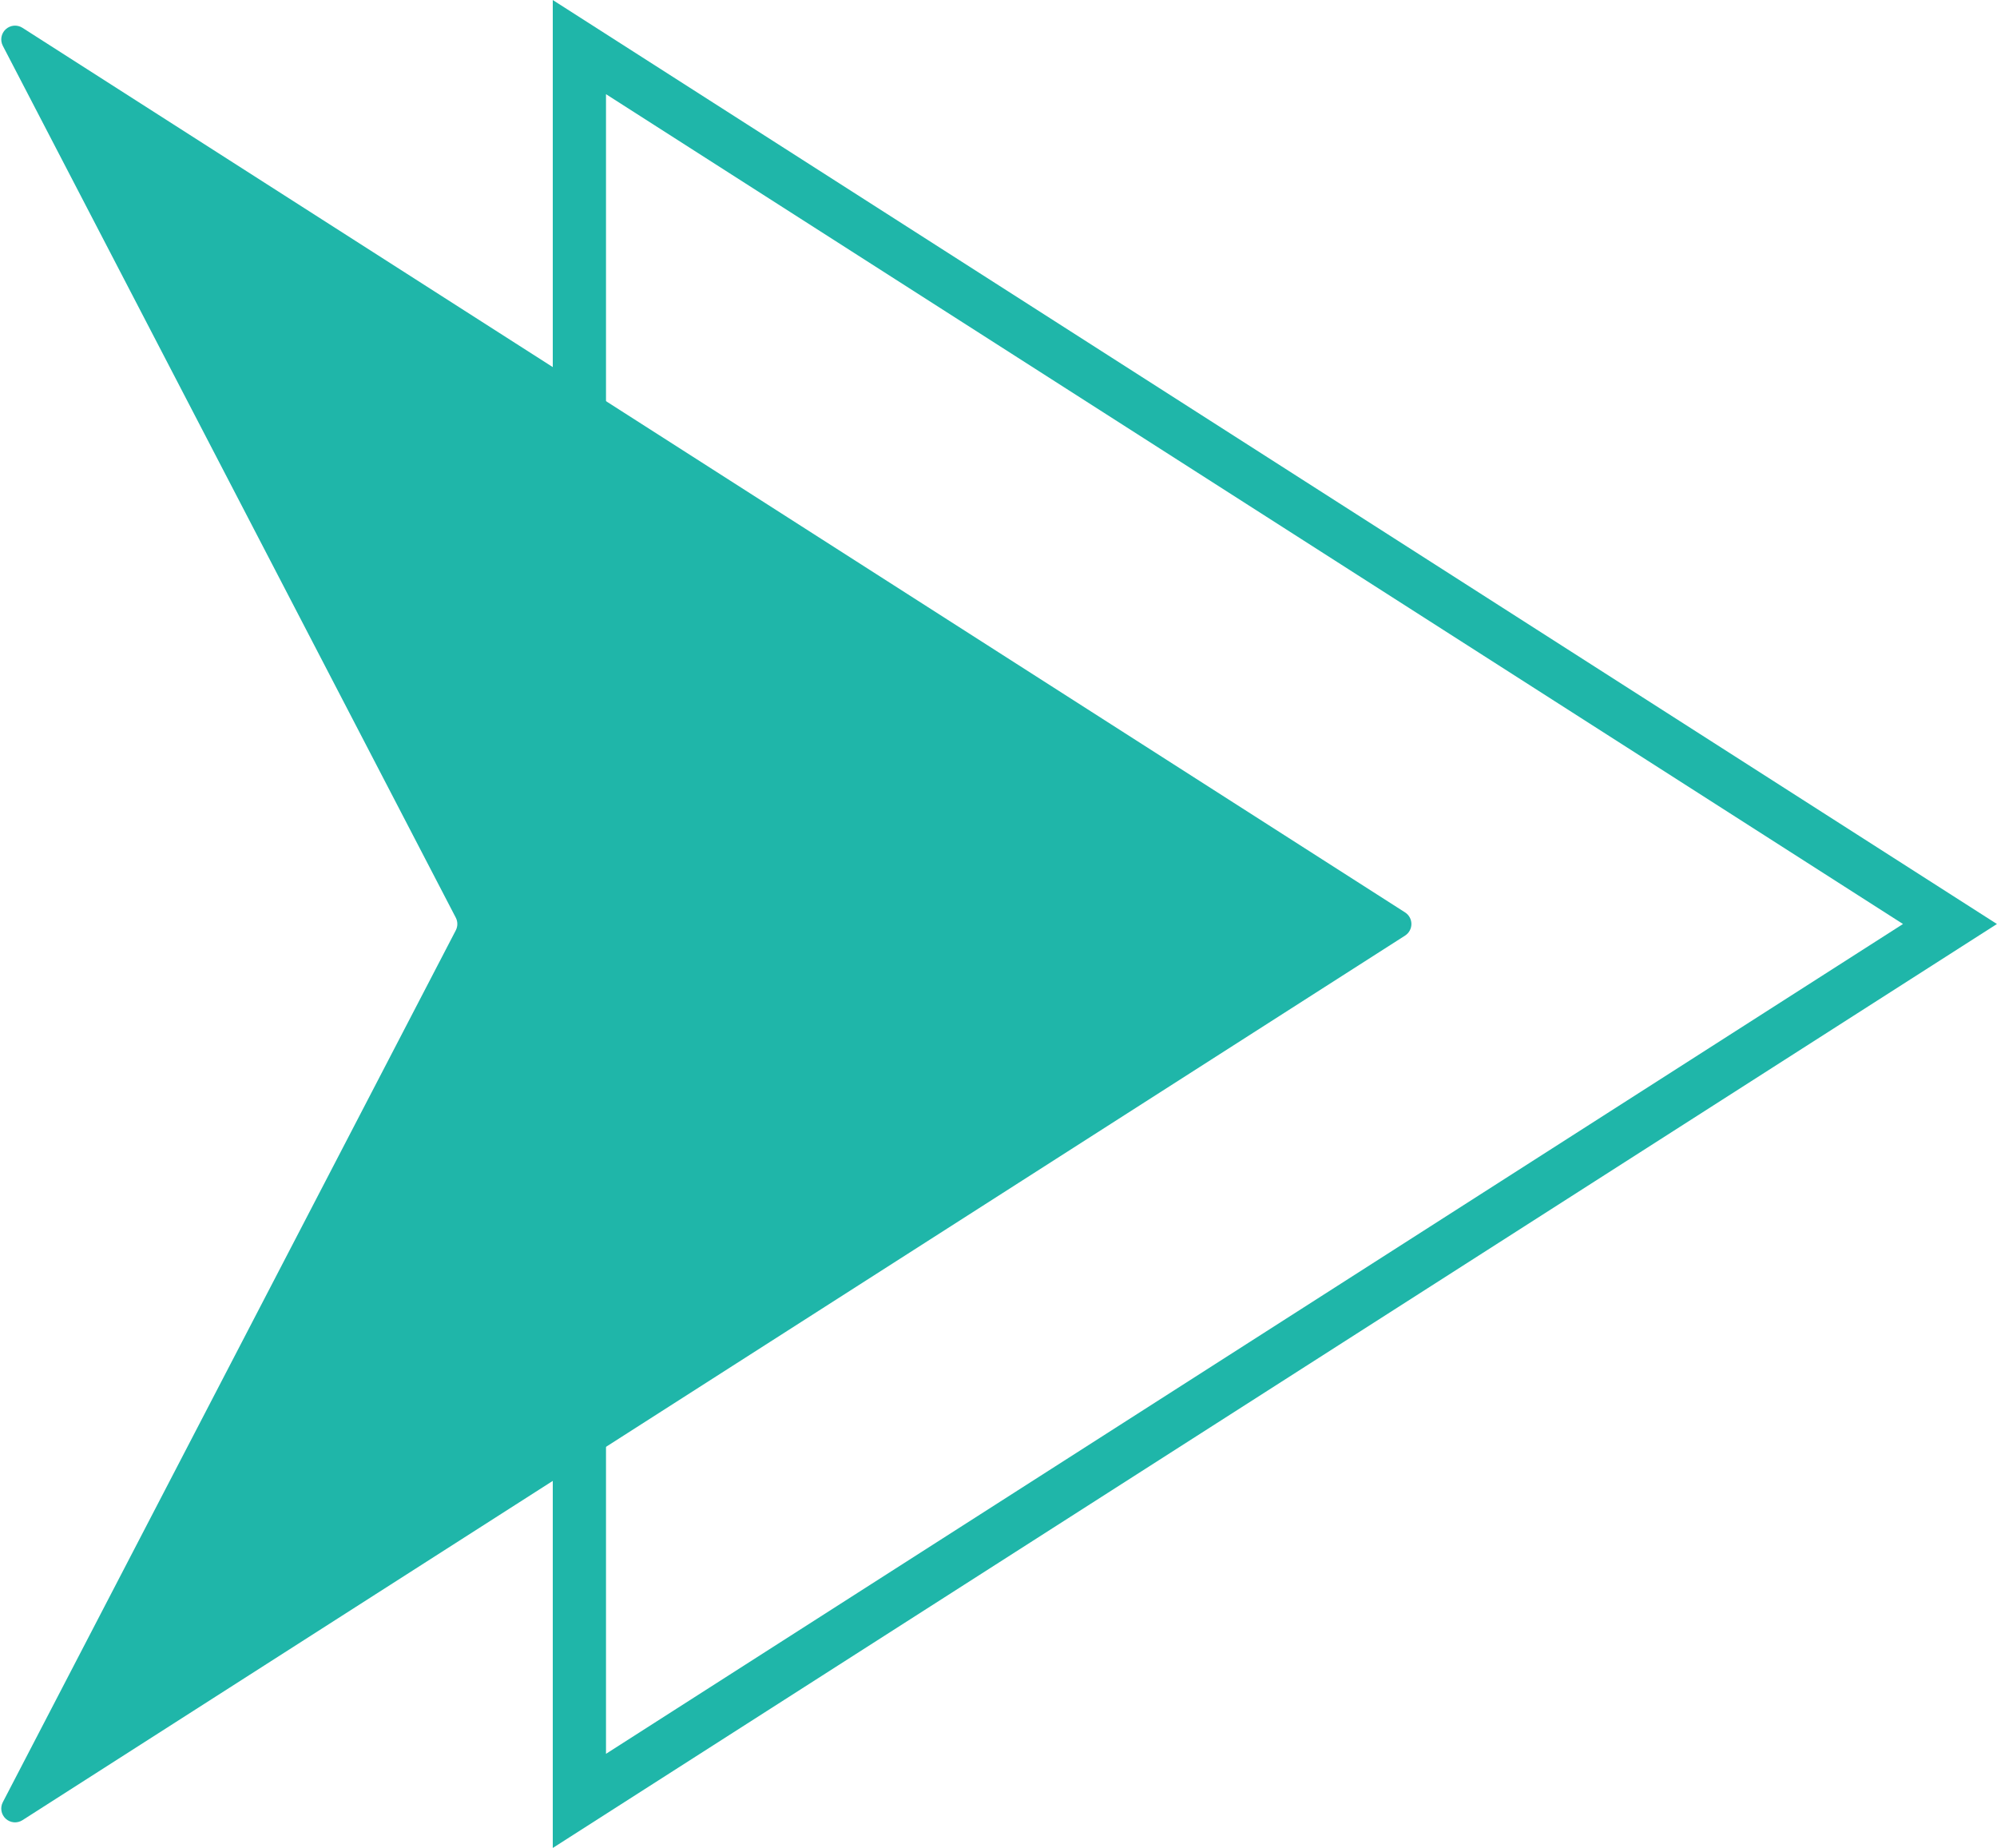
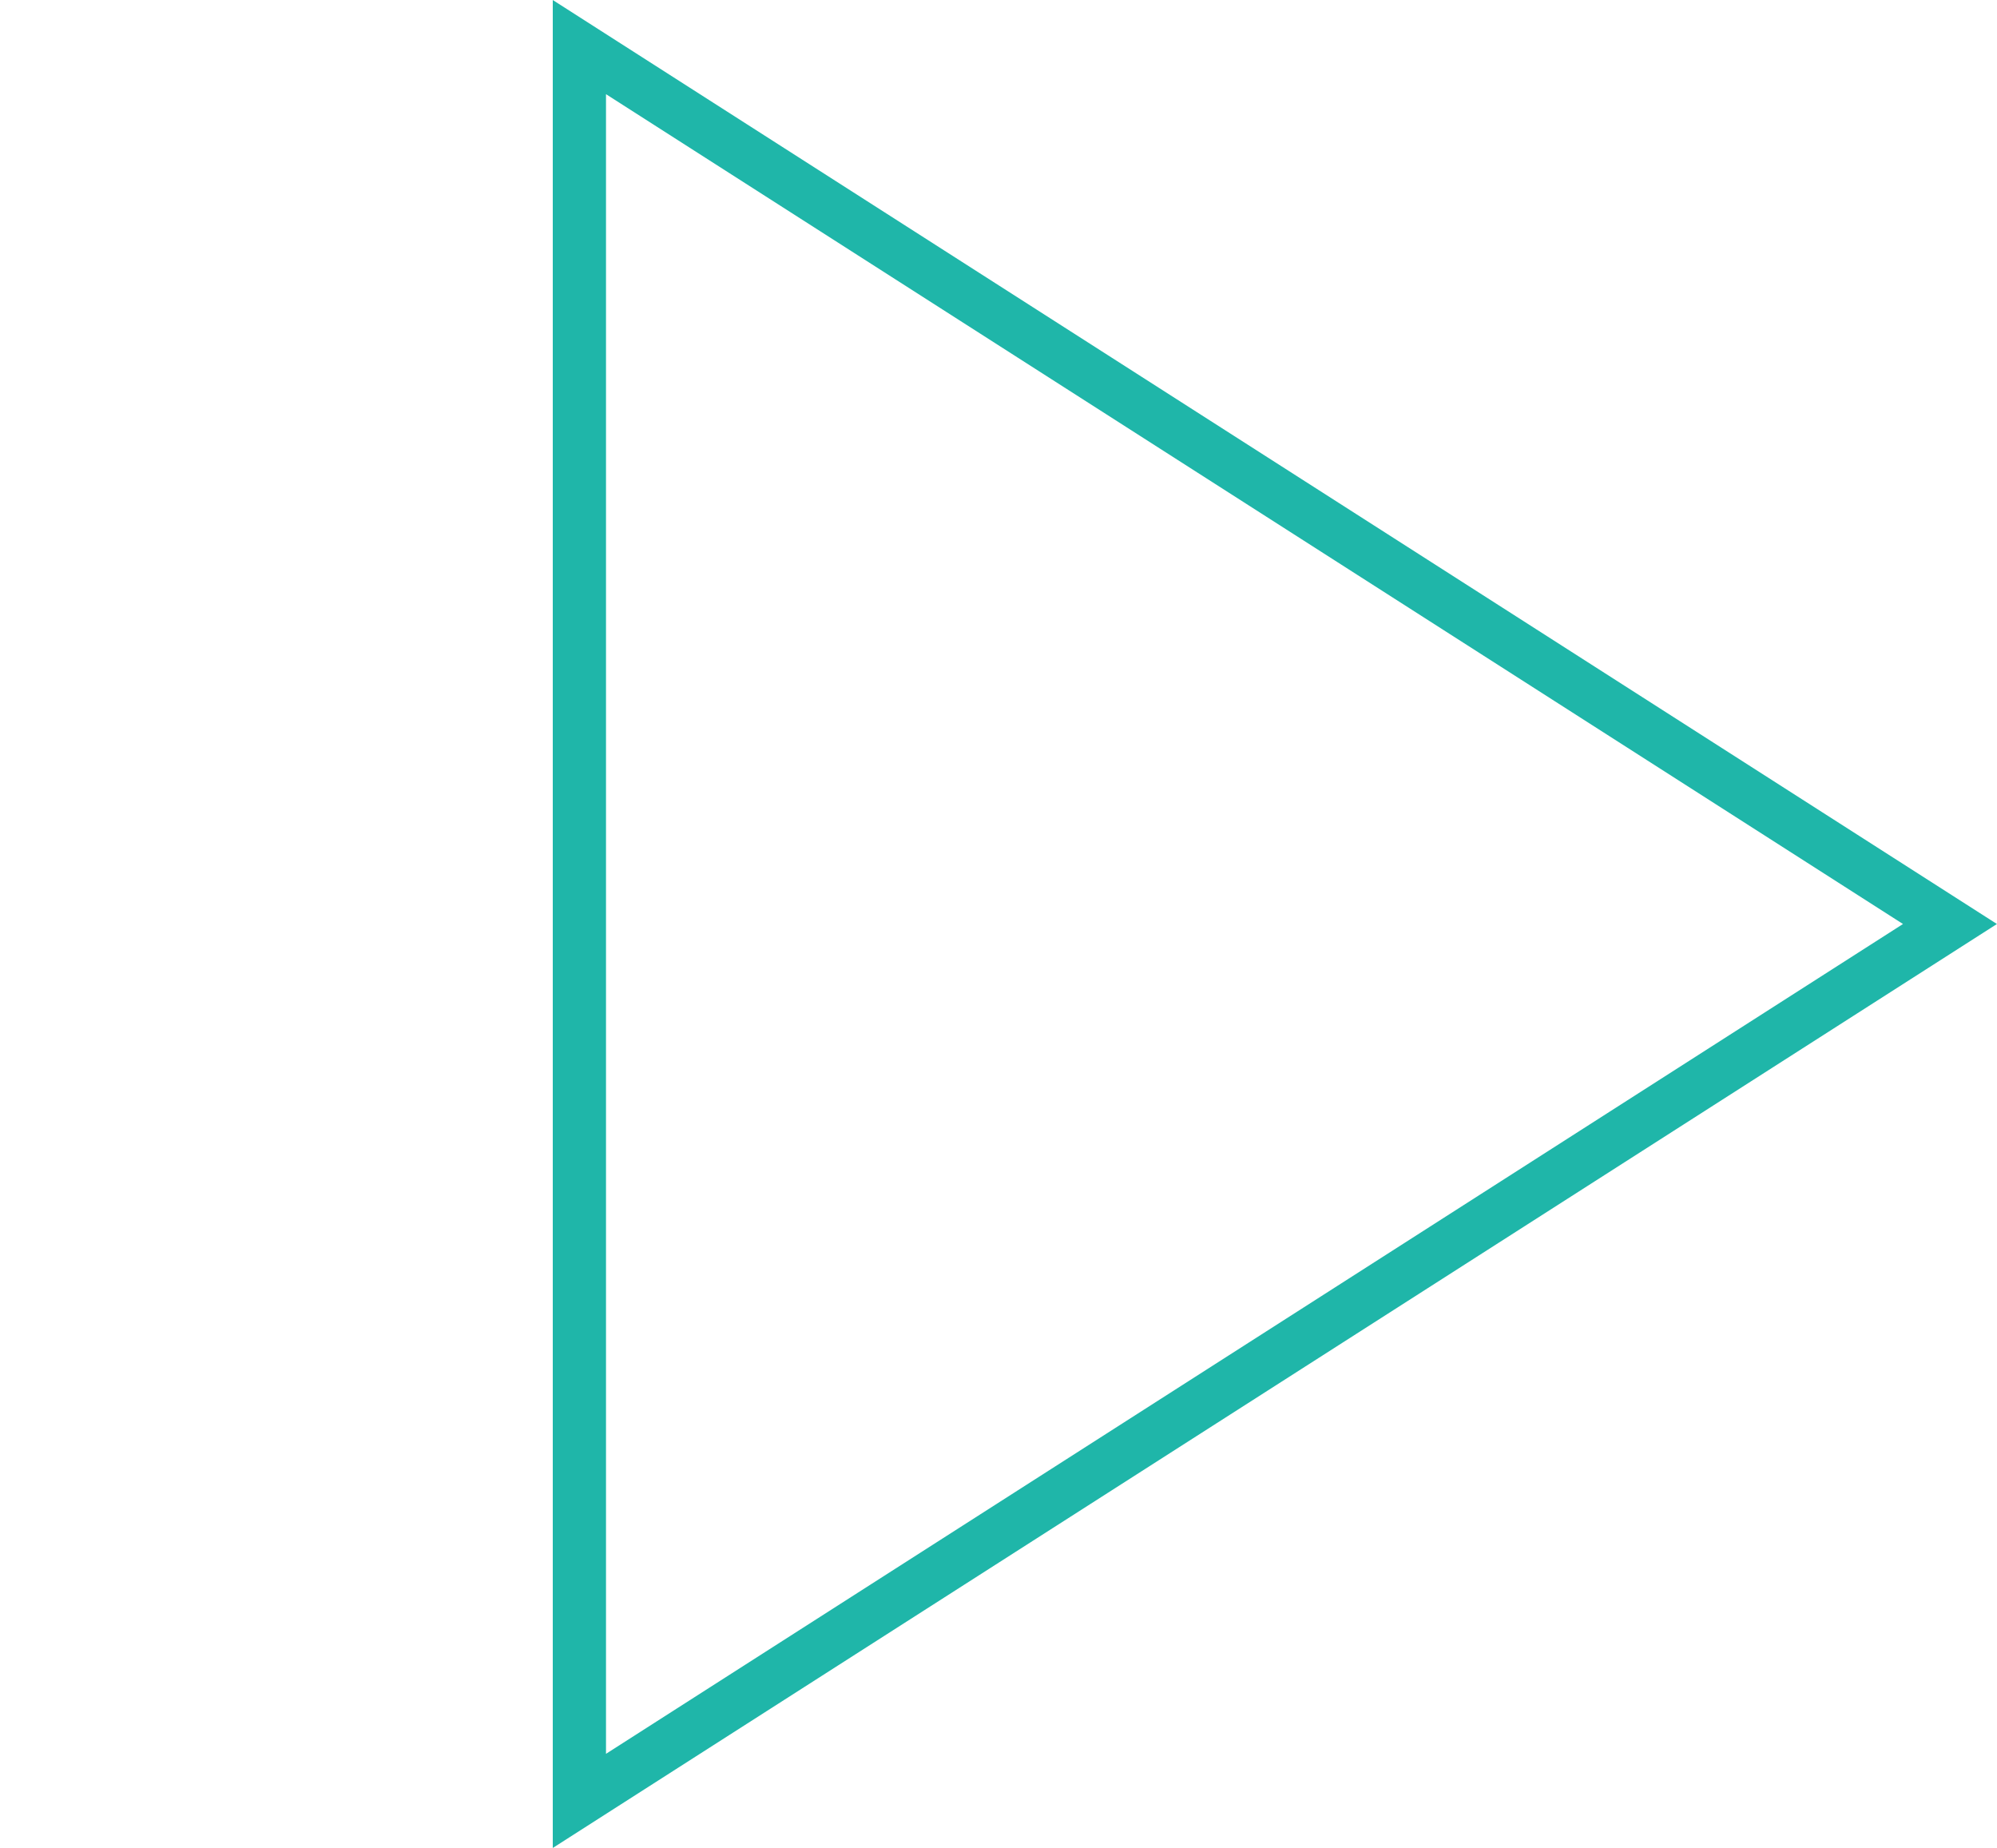
<svg xmlns="http://www.w3.org/2000/svg" clip-rule="evenodd" fill="#000000" fill-rule="evenodd" height="2413" preserveAspectRatio="xMidYMid meet" stroke-linejoin="round" stroke-miterlimit="2" version="1" viewBox="293.6 264.0 2608.0 2412.9" width="2608" zoomAndPan="magnify">
  <g>
    <g id="change1_1">
      <path d="M1592.97,363.281L2544.4,1910.46L641.527,1910.46L1592.97,363.281ZM1592.97,463.917L738.479,1853.43L2447.45,1853.43L1592.97,463.917Z" fill="#1fb6a9" transform="matrix(0 1.268 -1.219 0 3344.349 -549.472)" />
    </g>
    <g id="change1_2">
-       <path d="M1581.01,382.727C1583.62,378.484 1588.12,375.917 1592.97,375.917C1597.81,375.917 1602.31,378.484 1604.92,382.727C1702.57,541.506 2368.89,1625.05 2515.79,1863.93C2519.25,1869.56 2518.65,1876.91 2514.31,1881.85C2509.97,1886.78 2502.99,1888.07 2497.28,1884.99C2316.2,1787.1 1671.48,1438.61 1599.51,1399.71C1595.41,1397.49 1590.52,1397.49 1586.42,1399.71C1514.45,1438.61 869.734,1787.1 688.644,1884.99C682.941,1888.07 675.957,1886.78 671.62,1881.85C667.284,1876.91 666.677,1869.56 670.141,1863.93C817.039,1625.05 1483.37,541.506 1581.01,382.727Z" fill="#1fb6a9" transform="matrix(0 1.268 -1.219 0 2595.076 -549.472)" />
-     </g>
+       </g>
  </g>
</svg>